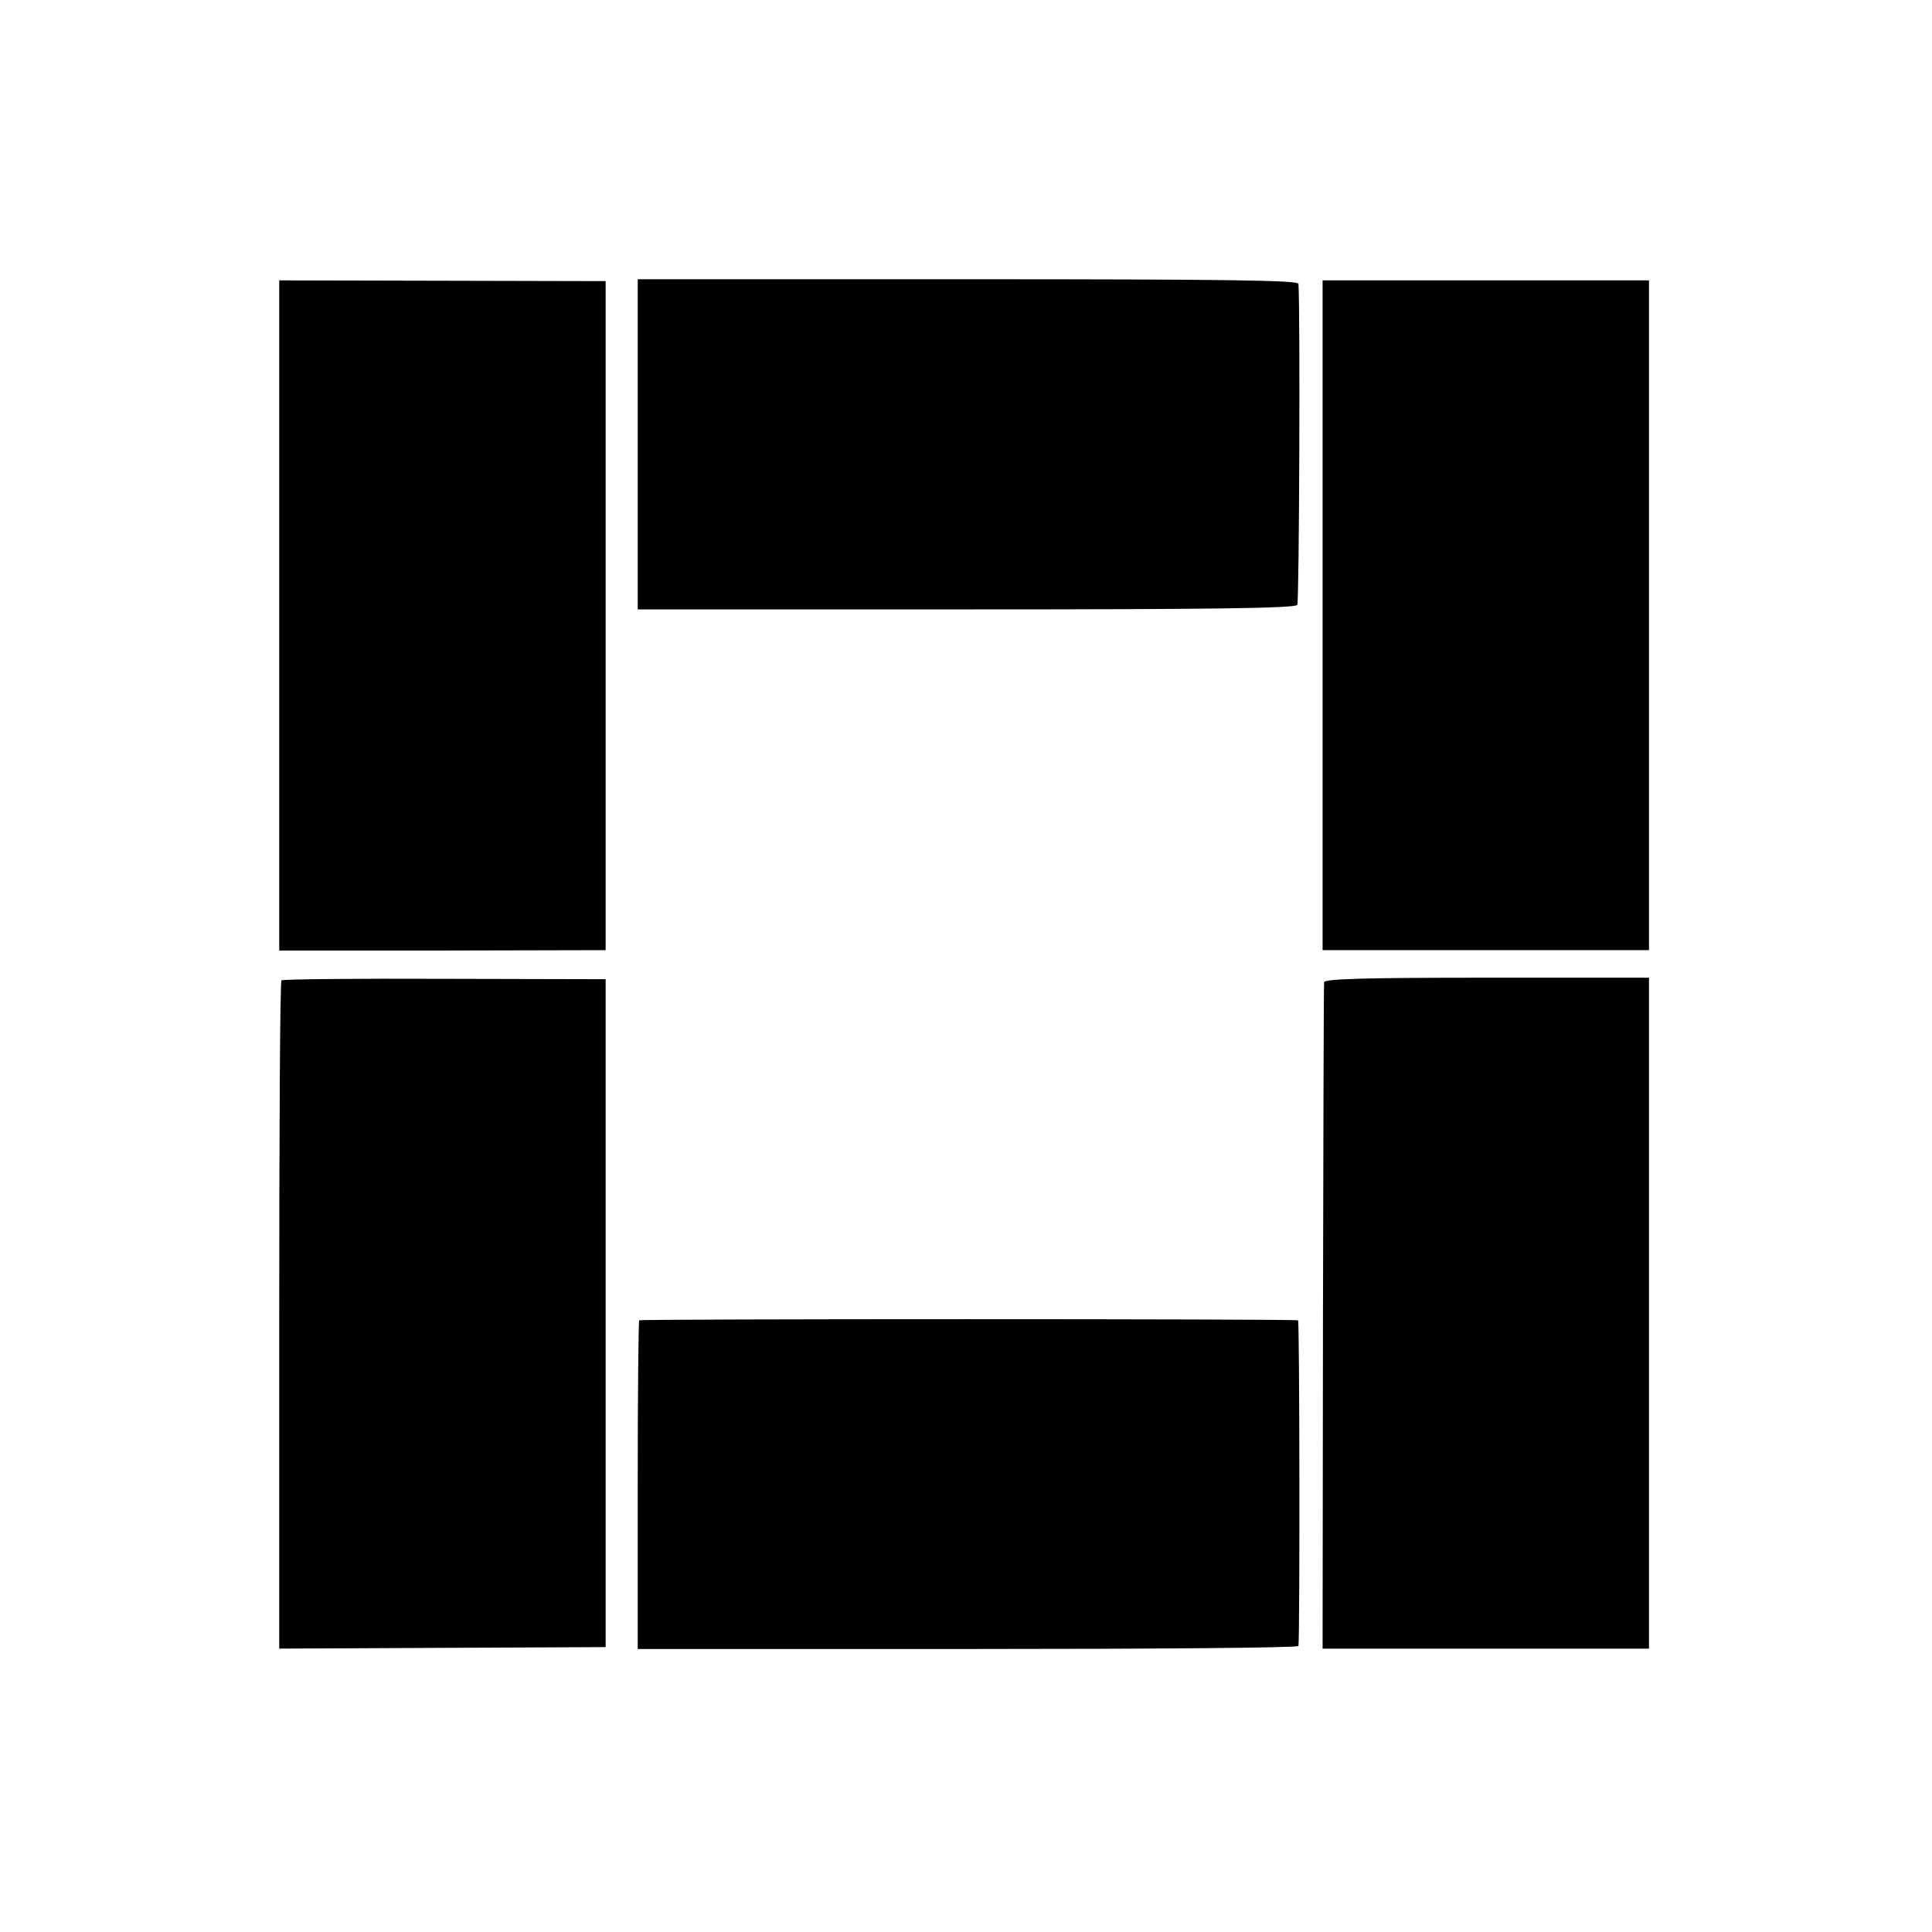
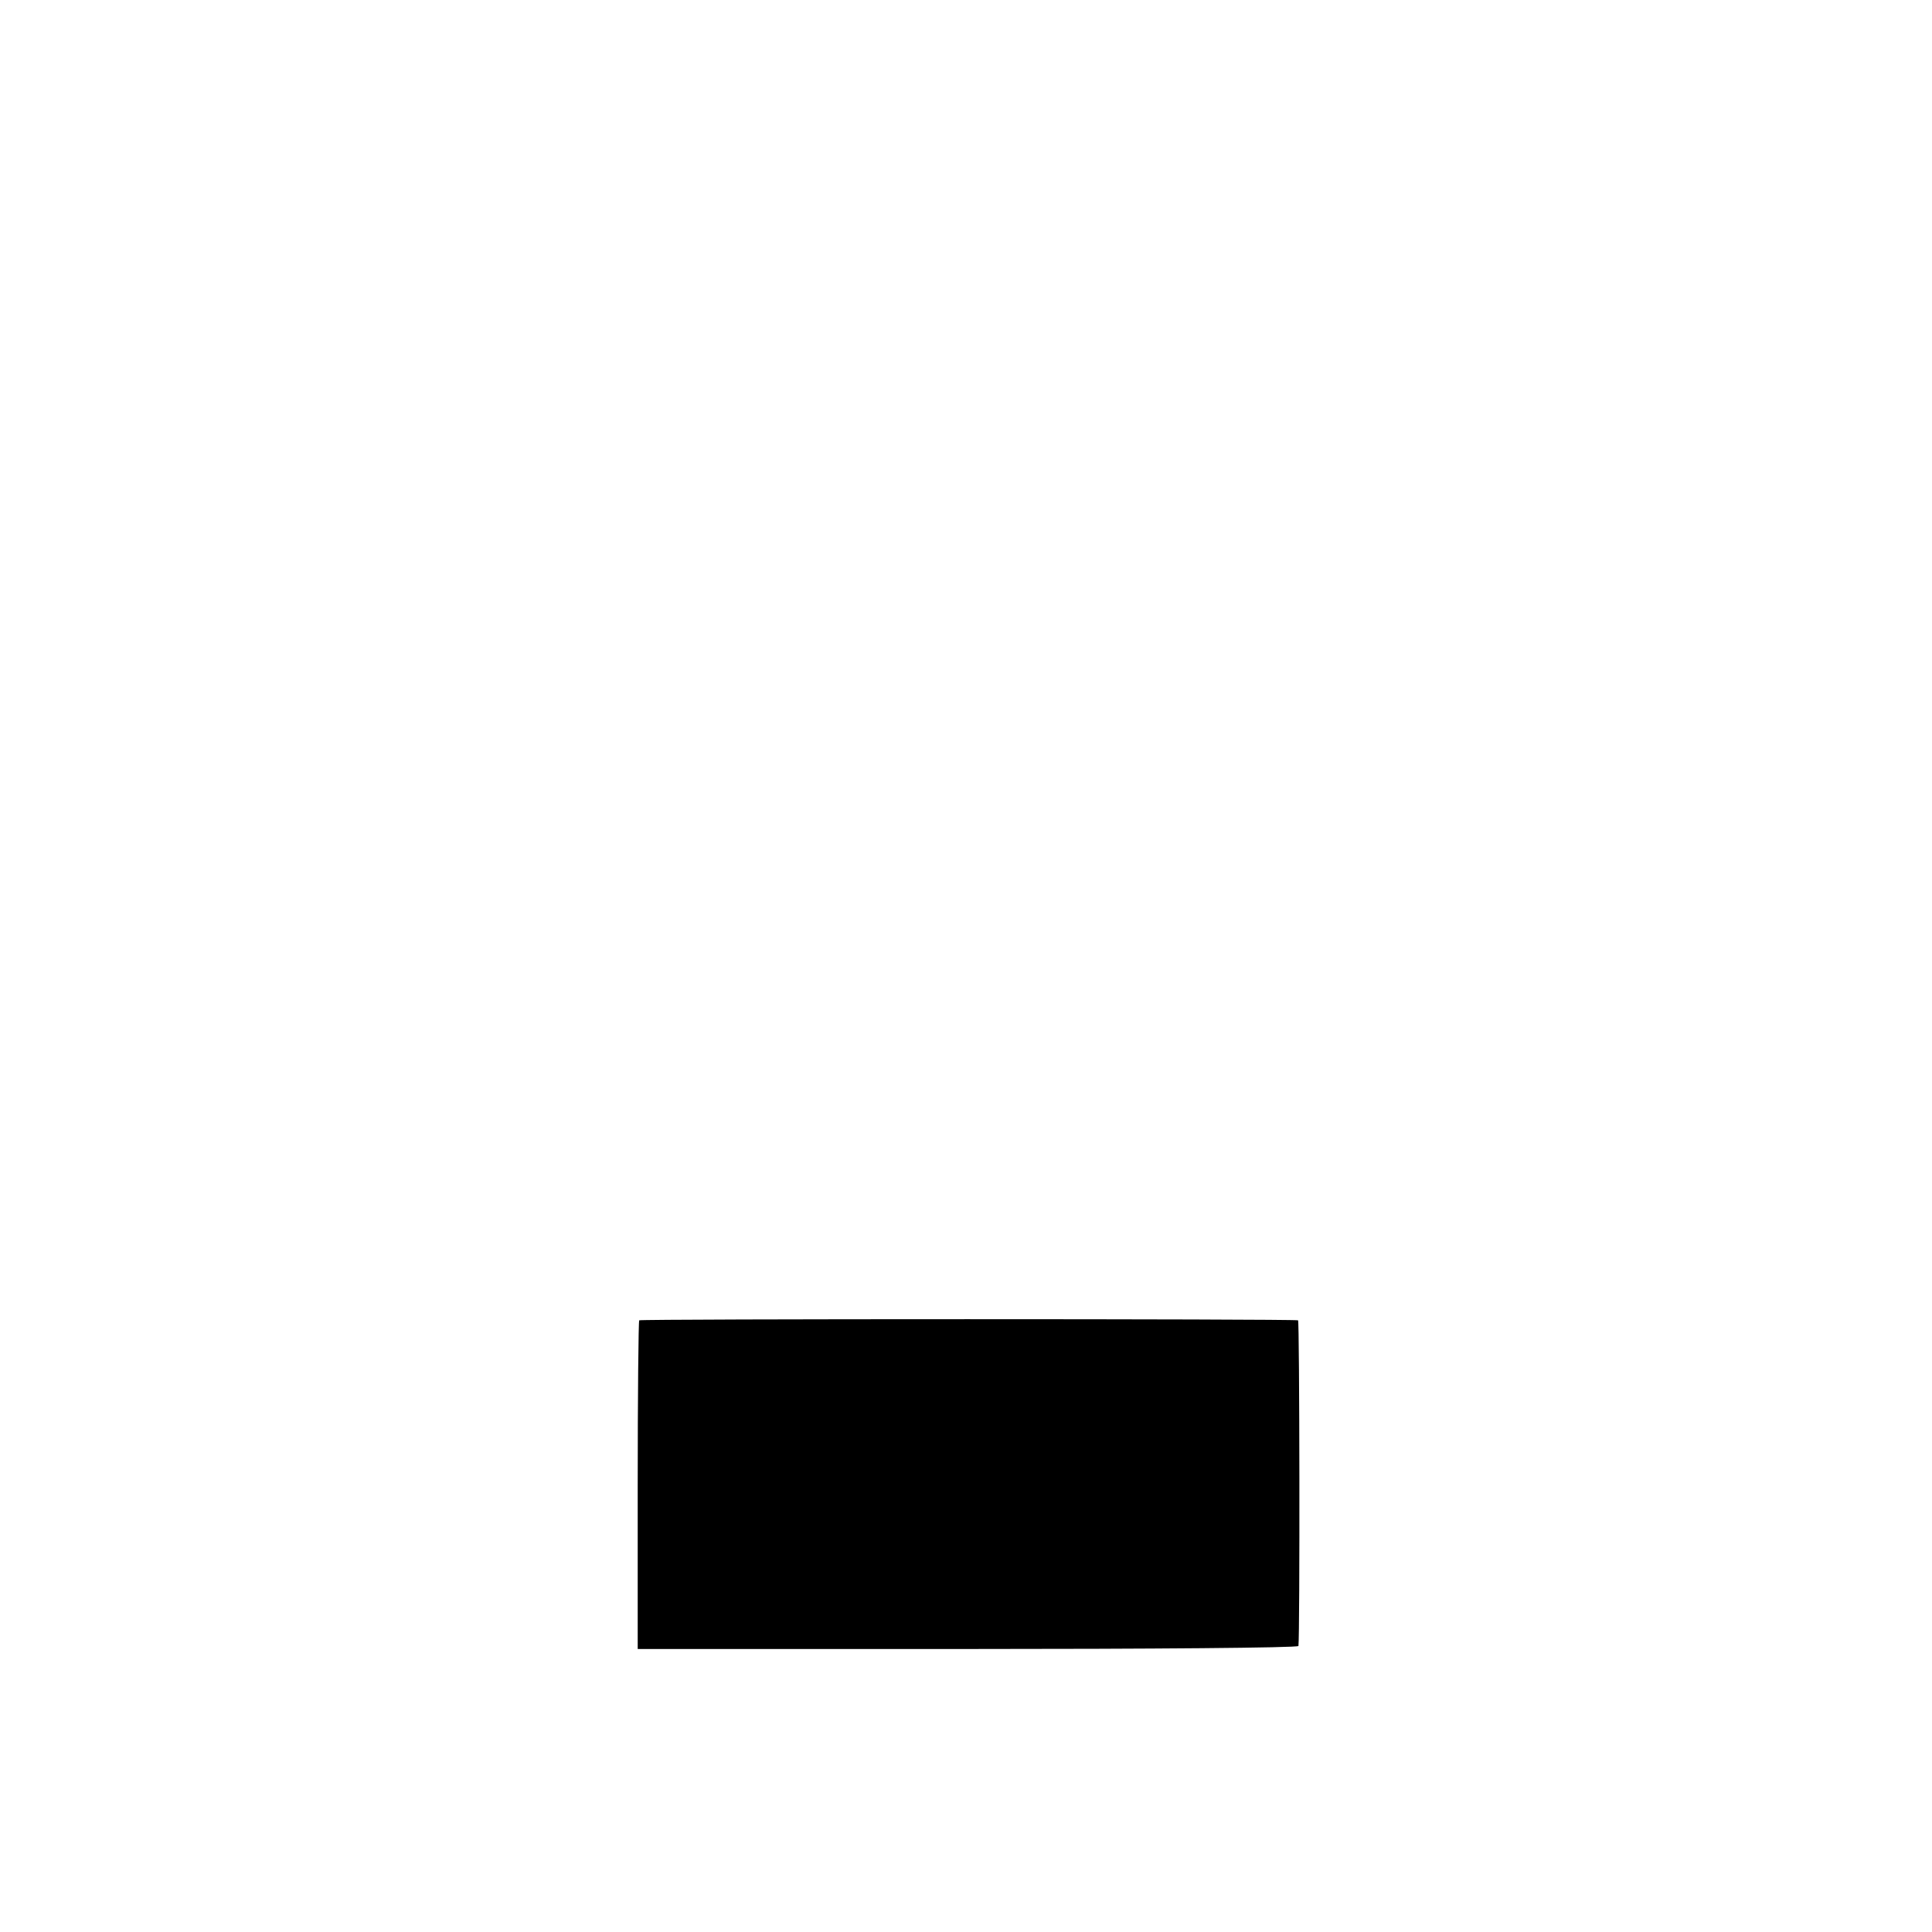
<svg xmlns="http://www.w3.org/2000/svg" version="1.0" width="512pt" height="512pt" viewBox="0 0 512 512" preserveAspectRatio="xMidYMid meet">
  <g transform="translate(0,512) scale(0.1,-0.1)" fill="#000000" stroke="none">
-     <path d="M740 3489 l0 -888 433 0 432 1 0 886 0 887 -433 1 -432 1 0 -888z" />
-     <path d="M1690 3942 l0 -437 870 0 c647 0 873 3 878 12 5 8 8 774 3 851 -1 9 -183 12 -876 12 l-875 0 0 -438z" />
-     <path d="M3505 3490 l0 -888 433 0 432 0 0 887 0 888 -432 0 -433 0 0 -887z" />
-     <path d="M746 2522 c-4 -3 -6 -403 -6 -888 l0 -883 432 2 433 2 0 885 0 885 -427 1 c-235 1 -429 -1 -432 -4z" />
-     <path d="M3509 2517 c-1 -7 -2 -407 -3 -889 l-1 -877 433 0 432 0 0 889 0 889 -430 0 c-322 0 -430 -3 -431 -12z" />
    <path d="M1694 1621 c-2 -2 -4 -199 -4 -438 l0 -433 875 0 c481 0 875 3 876 8 4 34 3 862 -1 863 -14 4 -1742 4 -1746 0z" />
  </g>
</svg>